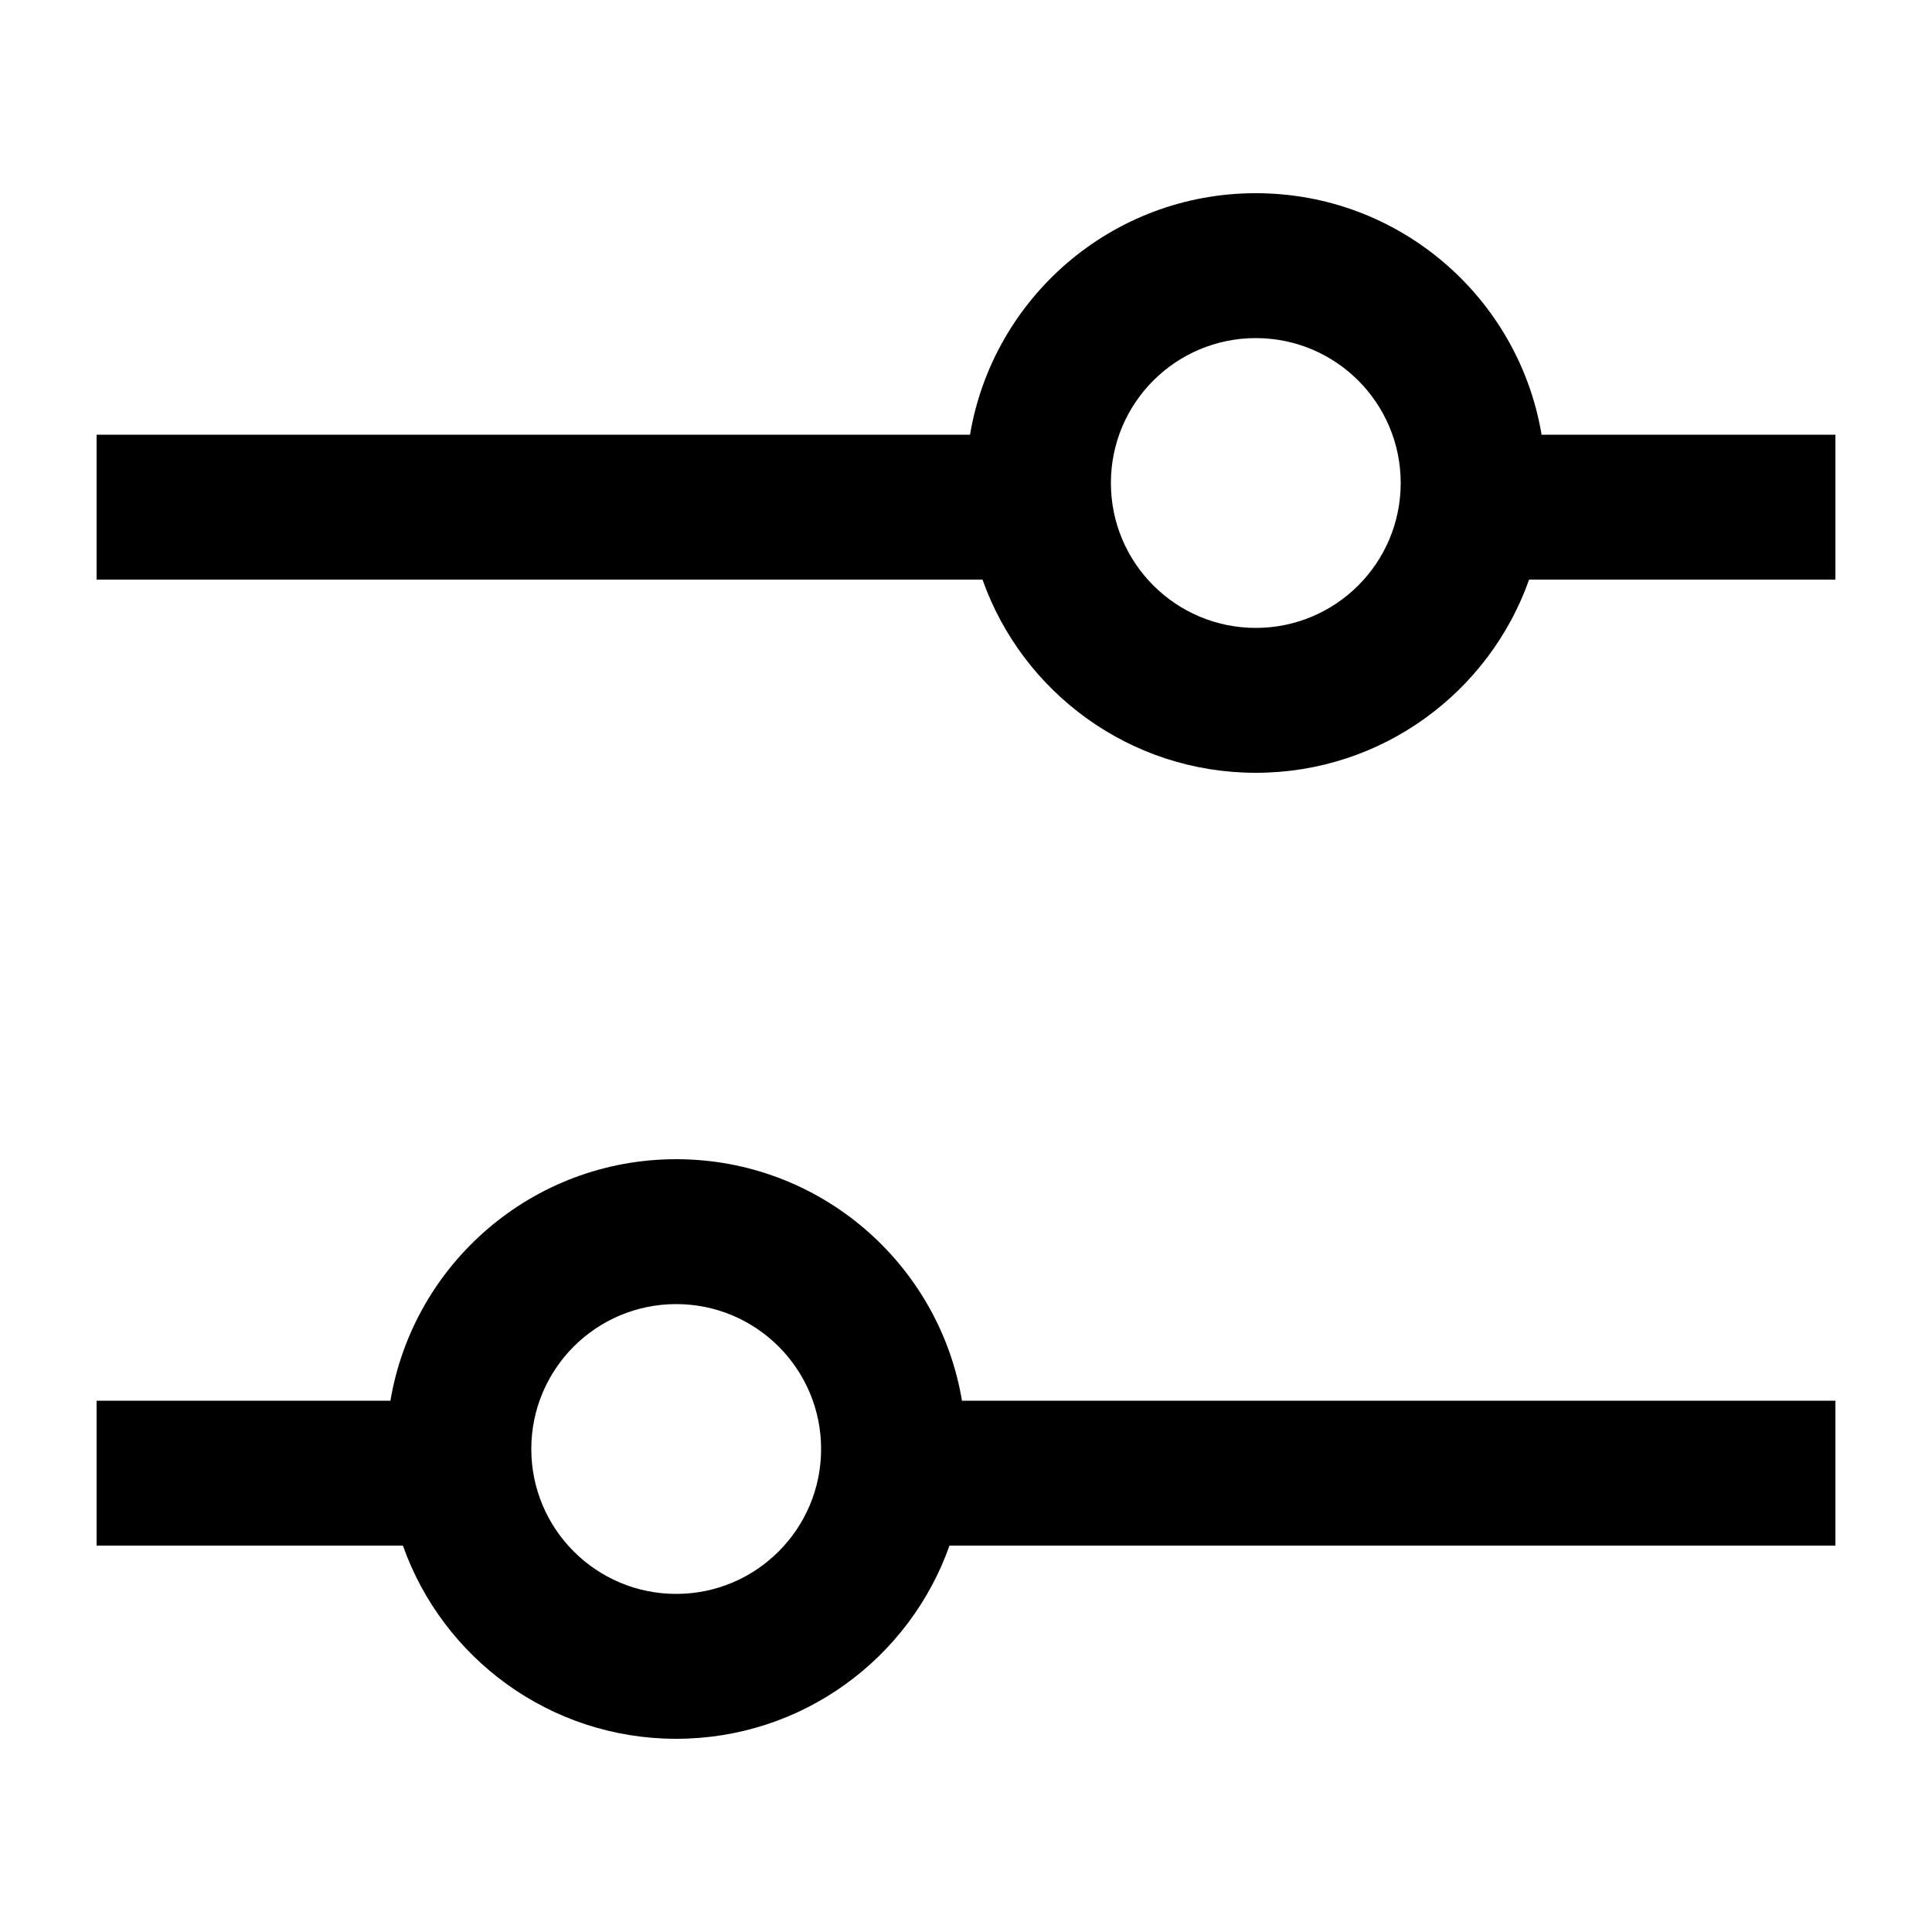
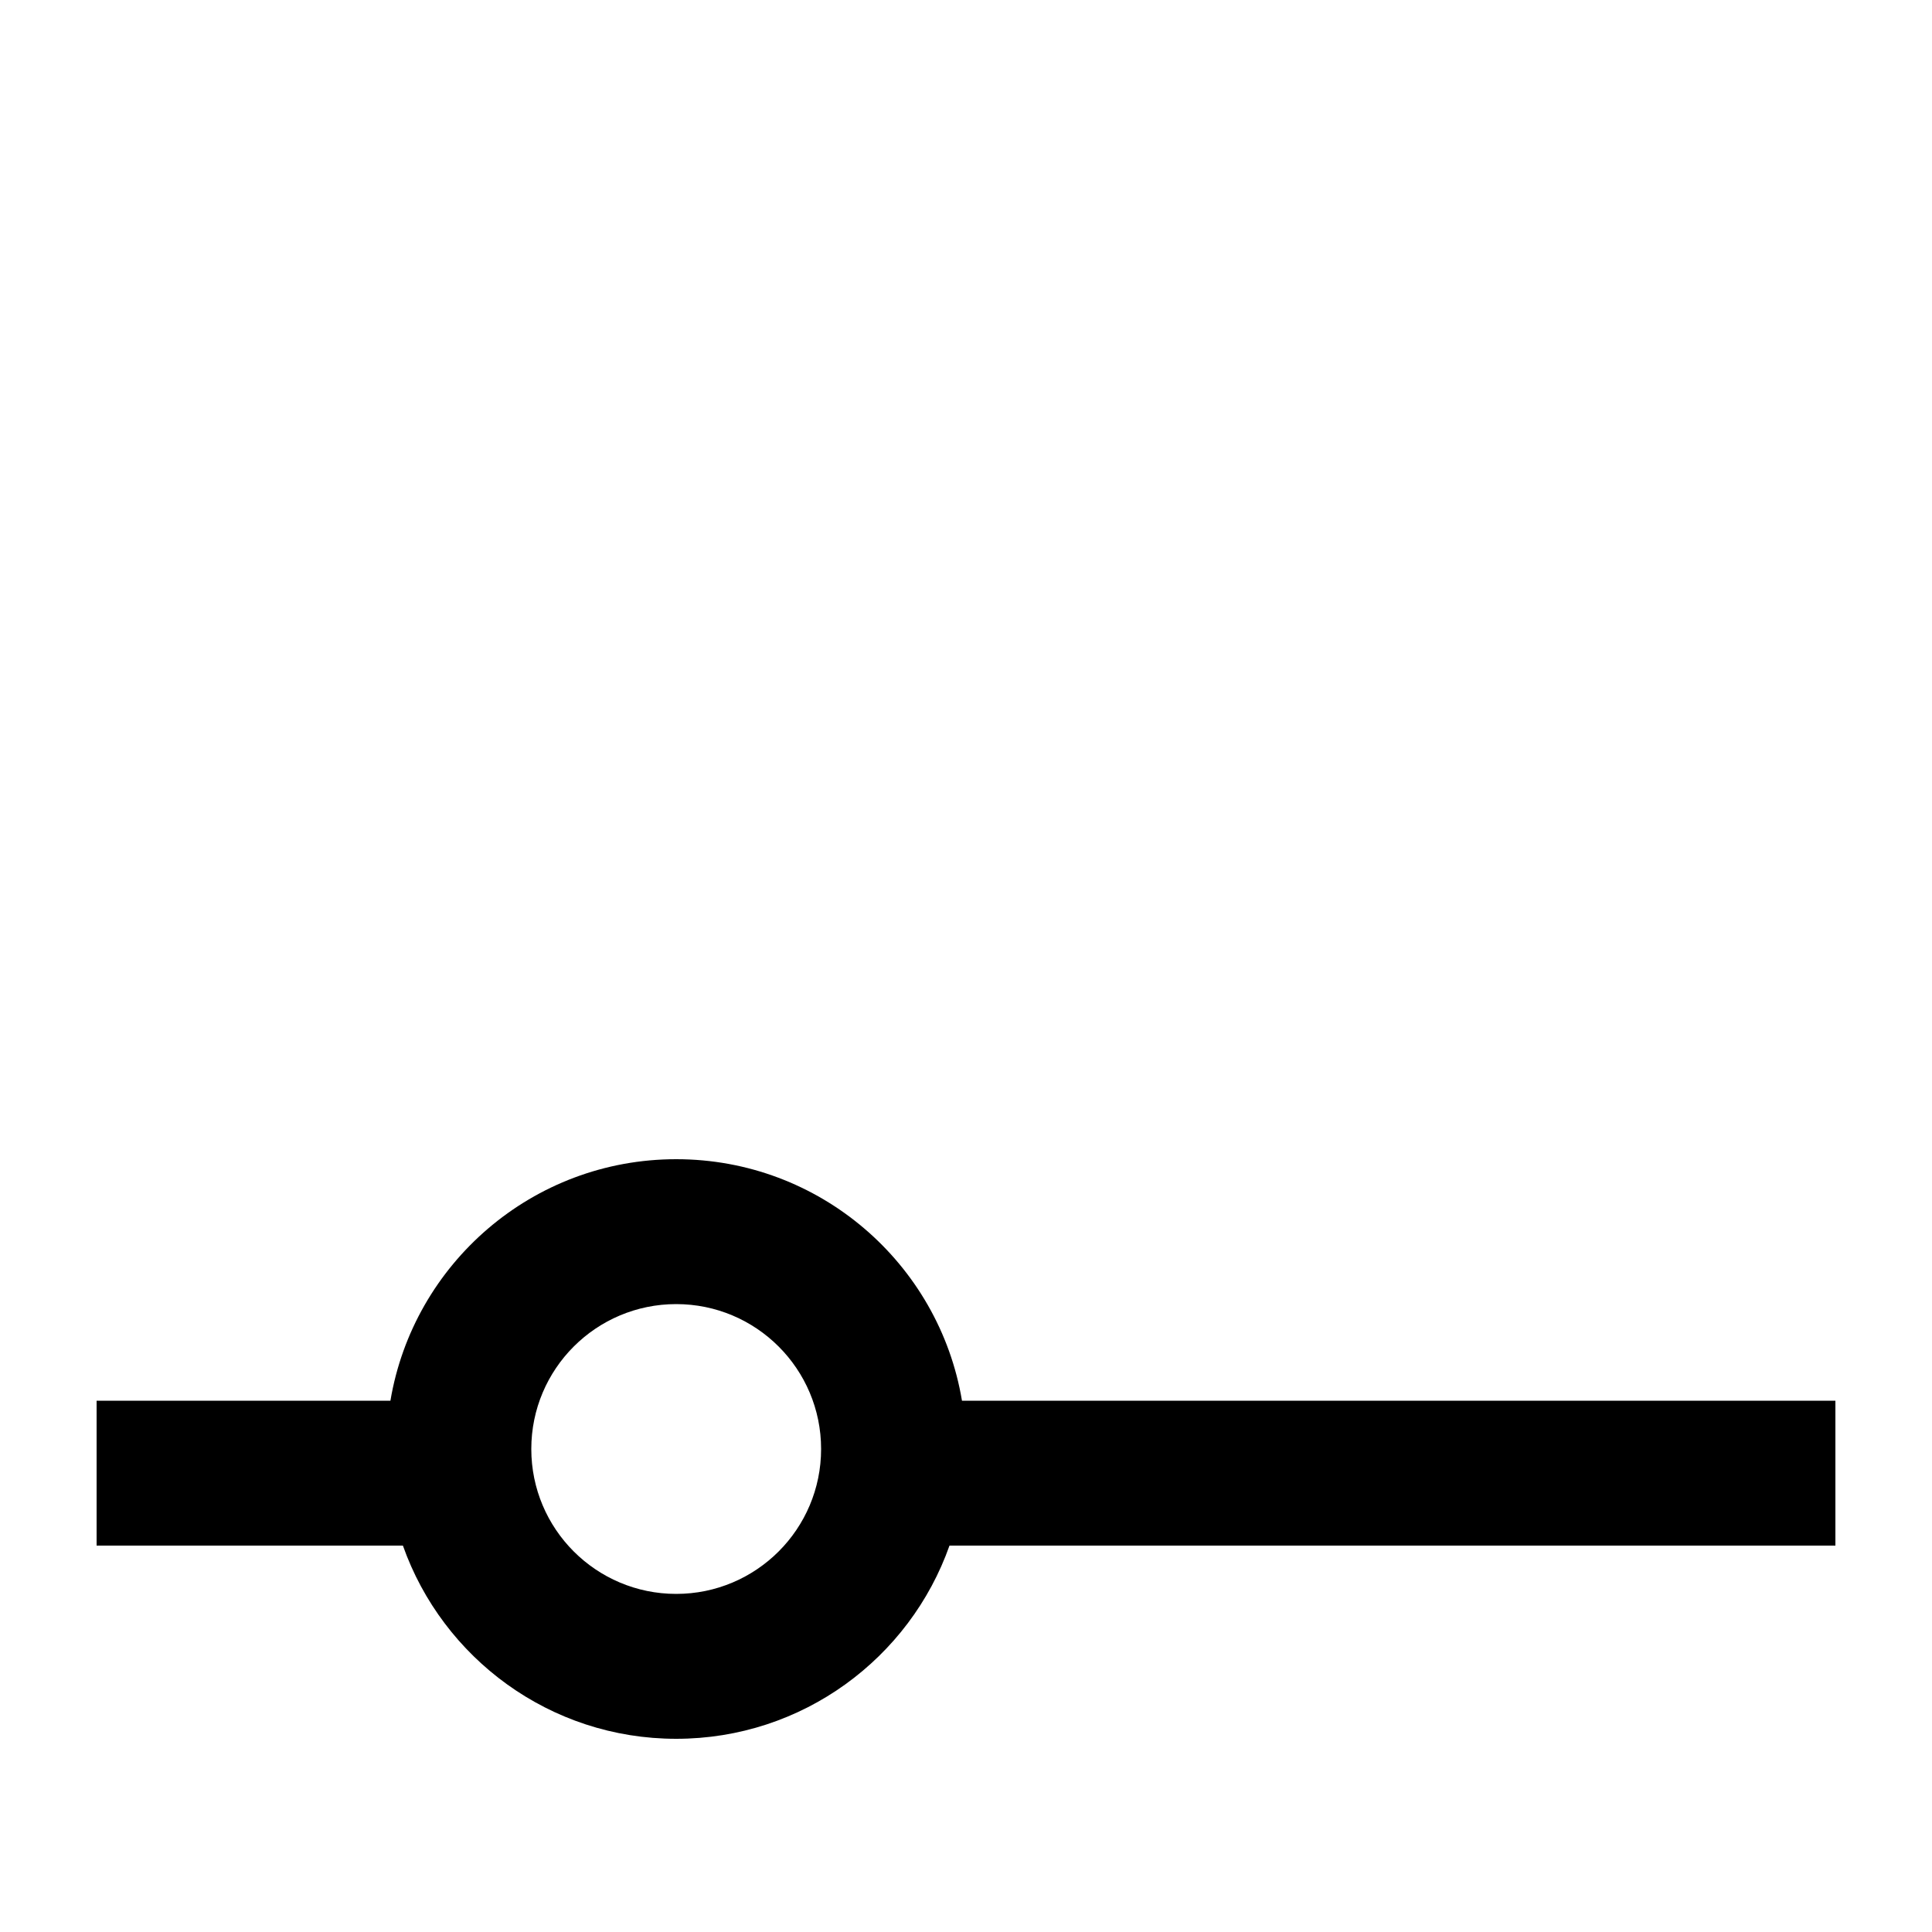
<svg xmlns="http://www.w3.org/2000/svg" width="24" height="24" viewBox="0 0 24 24" fill="none">
-   <path fill-rule="evenodd" clip-rule="evenodd" d="M15.6 9.6C17.168 9.6 18.501 8.598 18.995 7.2H22.8V5.4H19.15C18.865 3.697 17.384 2.4 15.6 2.4C13.816 2.4 12.336 3.697 12.05 5.4H1.2V7.2H12.205C12.699 8.598 14.033 9.6 15.6 9.6ZM15.6 7.8C16.594 7.8 17.4 6.994 17.4 6C17.4 5.006 16.594 4.2 15.6 4.2C14.606 4.2 13.8 5.006 13.8 6C13.8 6.994 14.606 7.8 15.6 7.8Z" fill="black" />
  <path fill-rule="evenodd" clip-rule="evenodd" d="M8.4 21.6C6.833 21.6 5.499 20.598 5.005 19.2H1.2V17.4H4.85C5.136 15.697 6.616 14.4 8.4 14.4C10.184 14.4 11.665 15.697 11.95 17.4H22.8V19.2H11.795C11.301 20.598 9.968 21.6 8.4 21.6ZM8.4 19.8C7.406 19.8 6.6 18.994 6.6 18C6.6 17.006 7.406 16.2 8.4 16.2C9.394 16.2 10.2 17.006 10.2 18C10.2 18.994 9.394 19.8 8.4 19.8Z" fill="black" />
</svg>